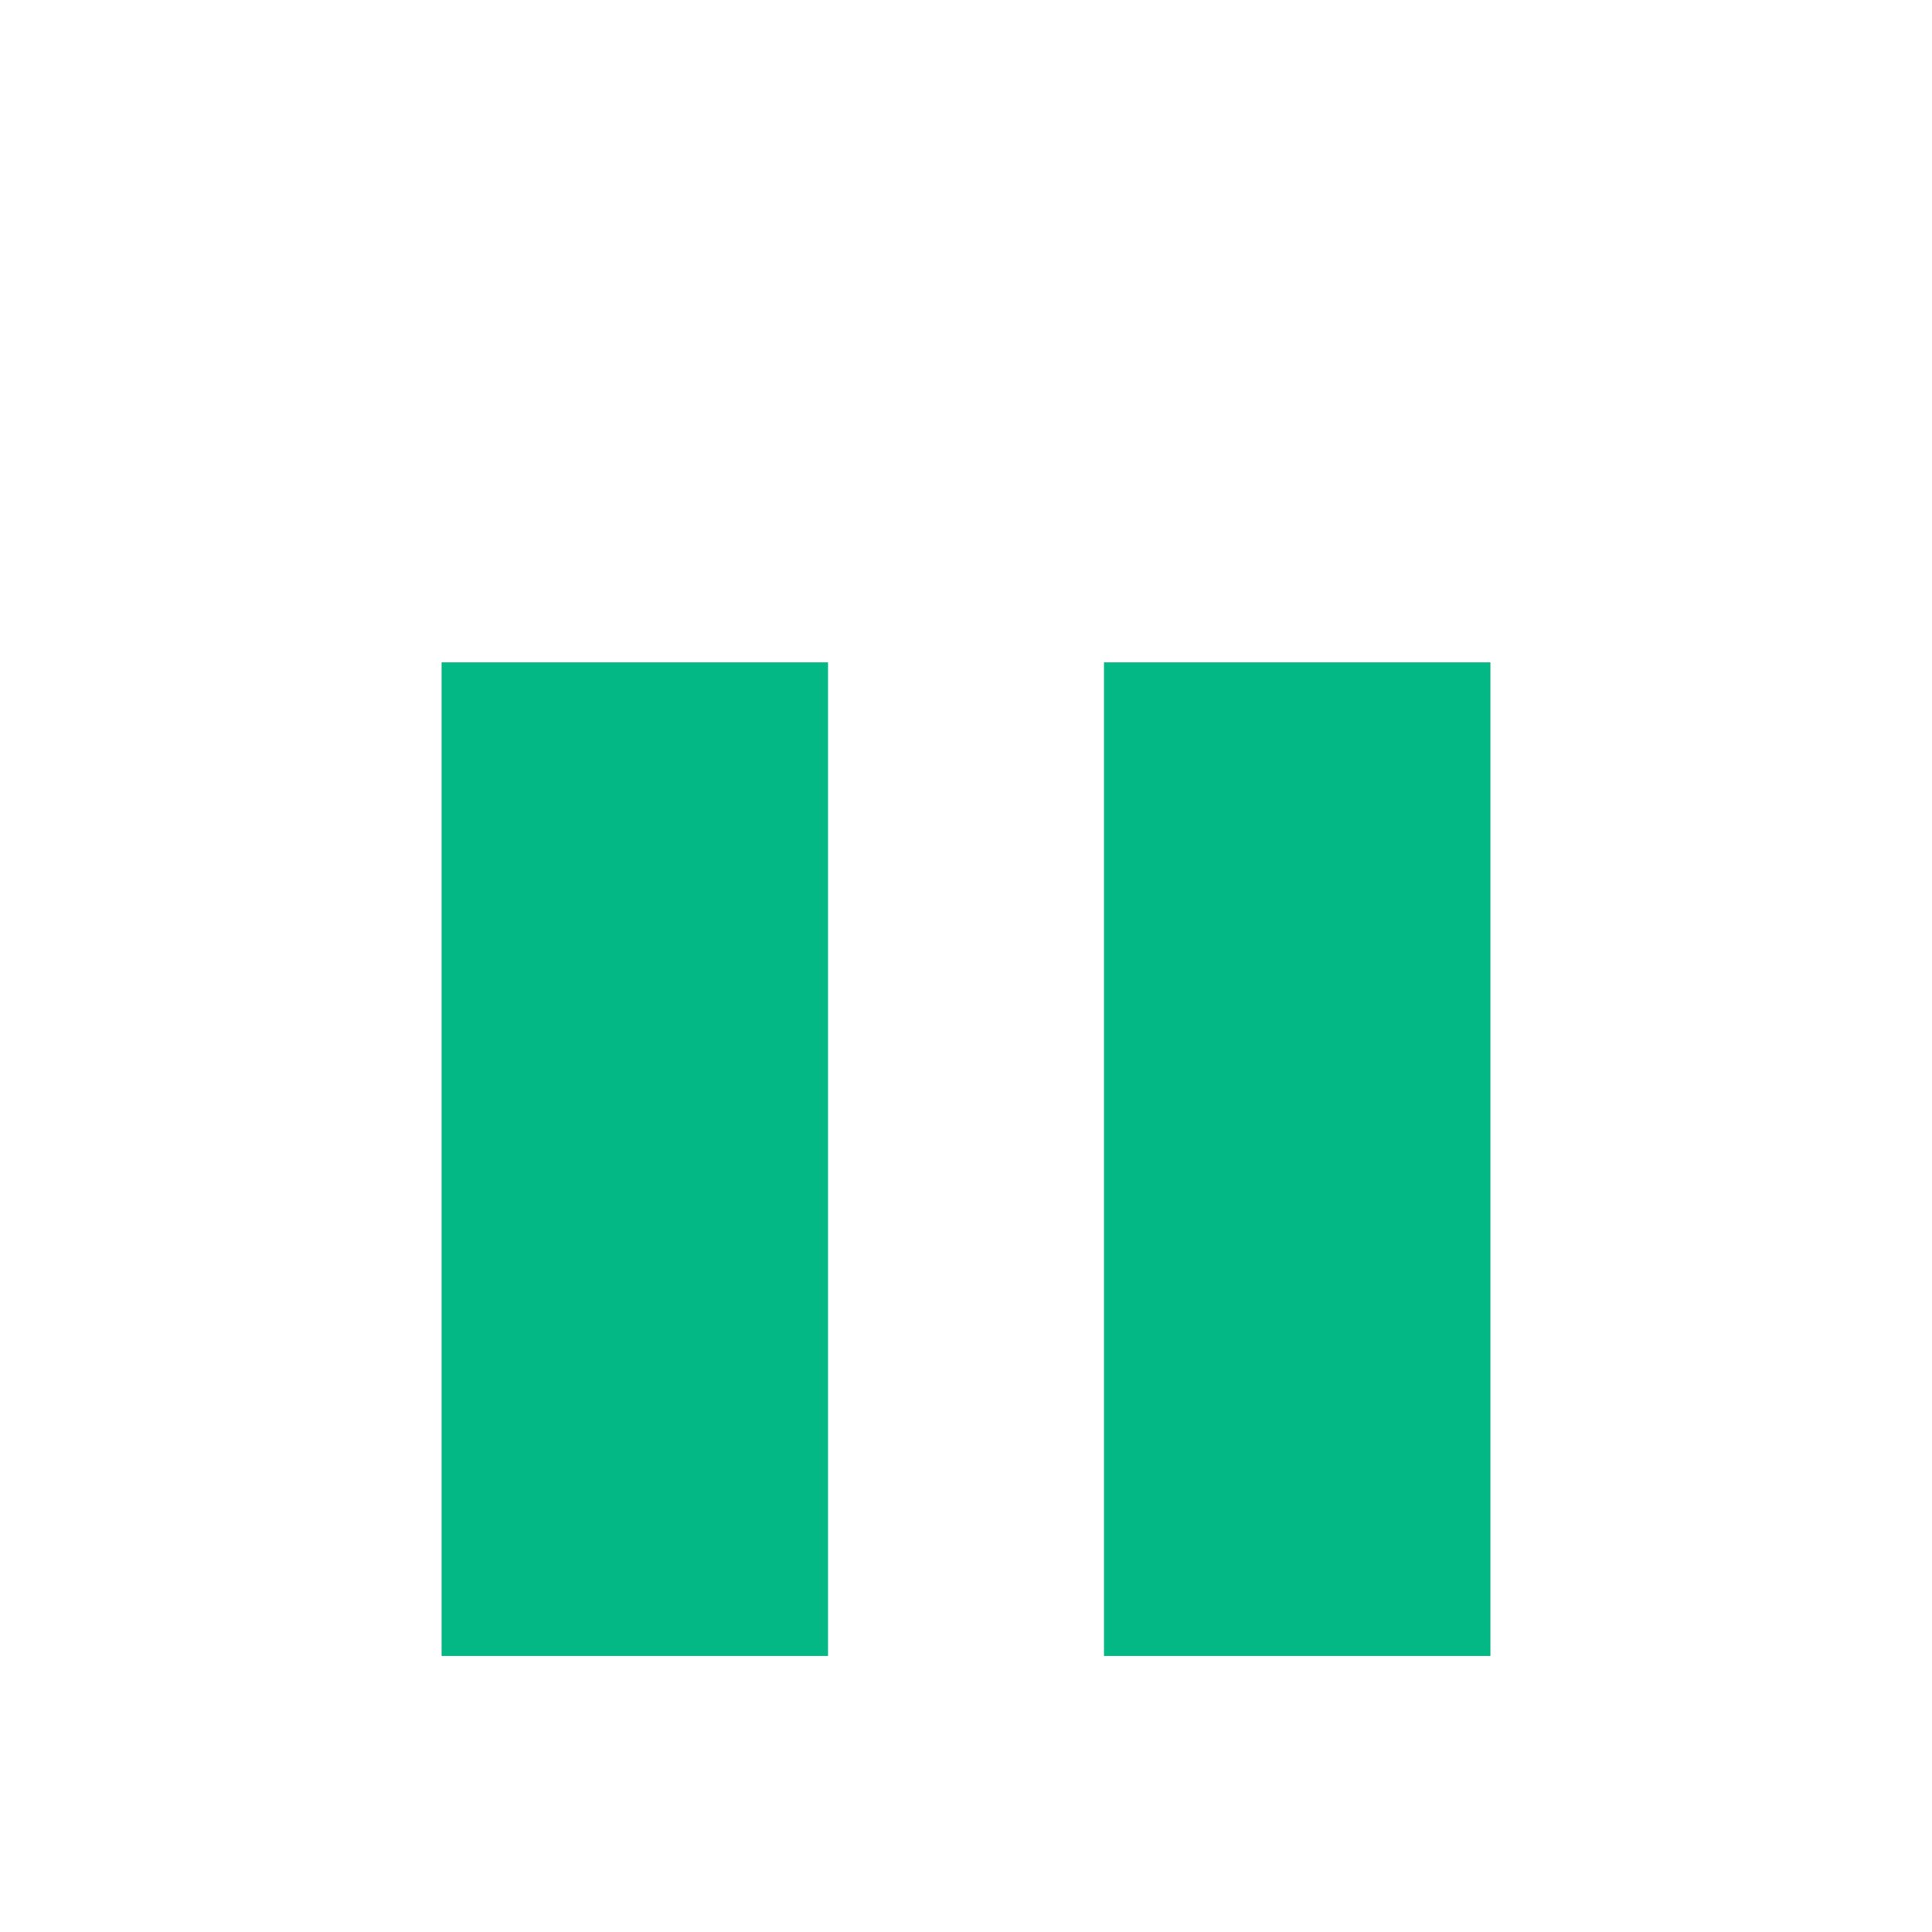
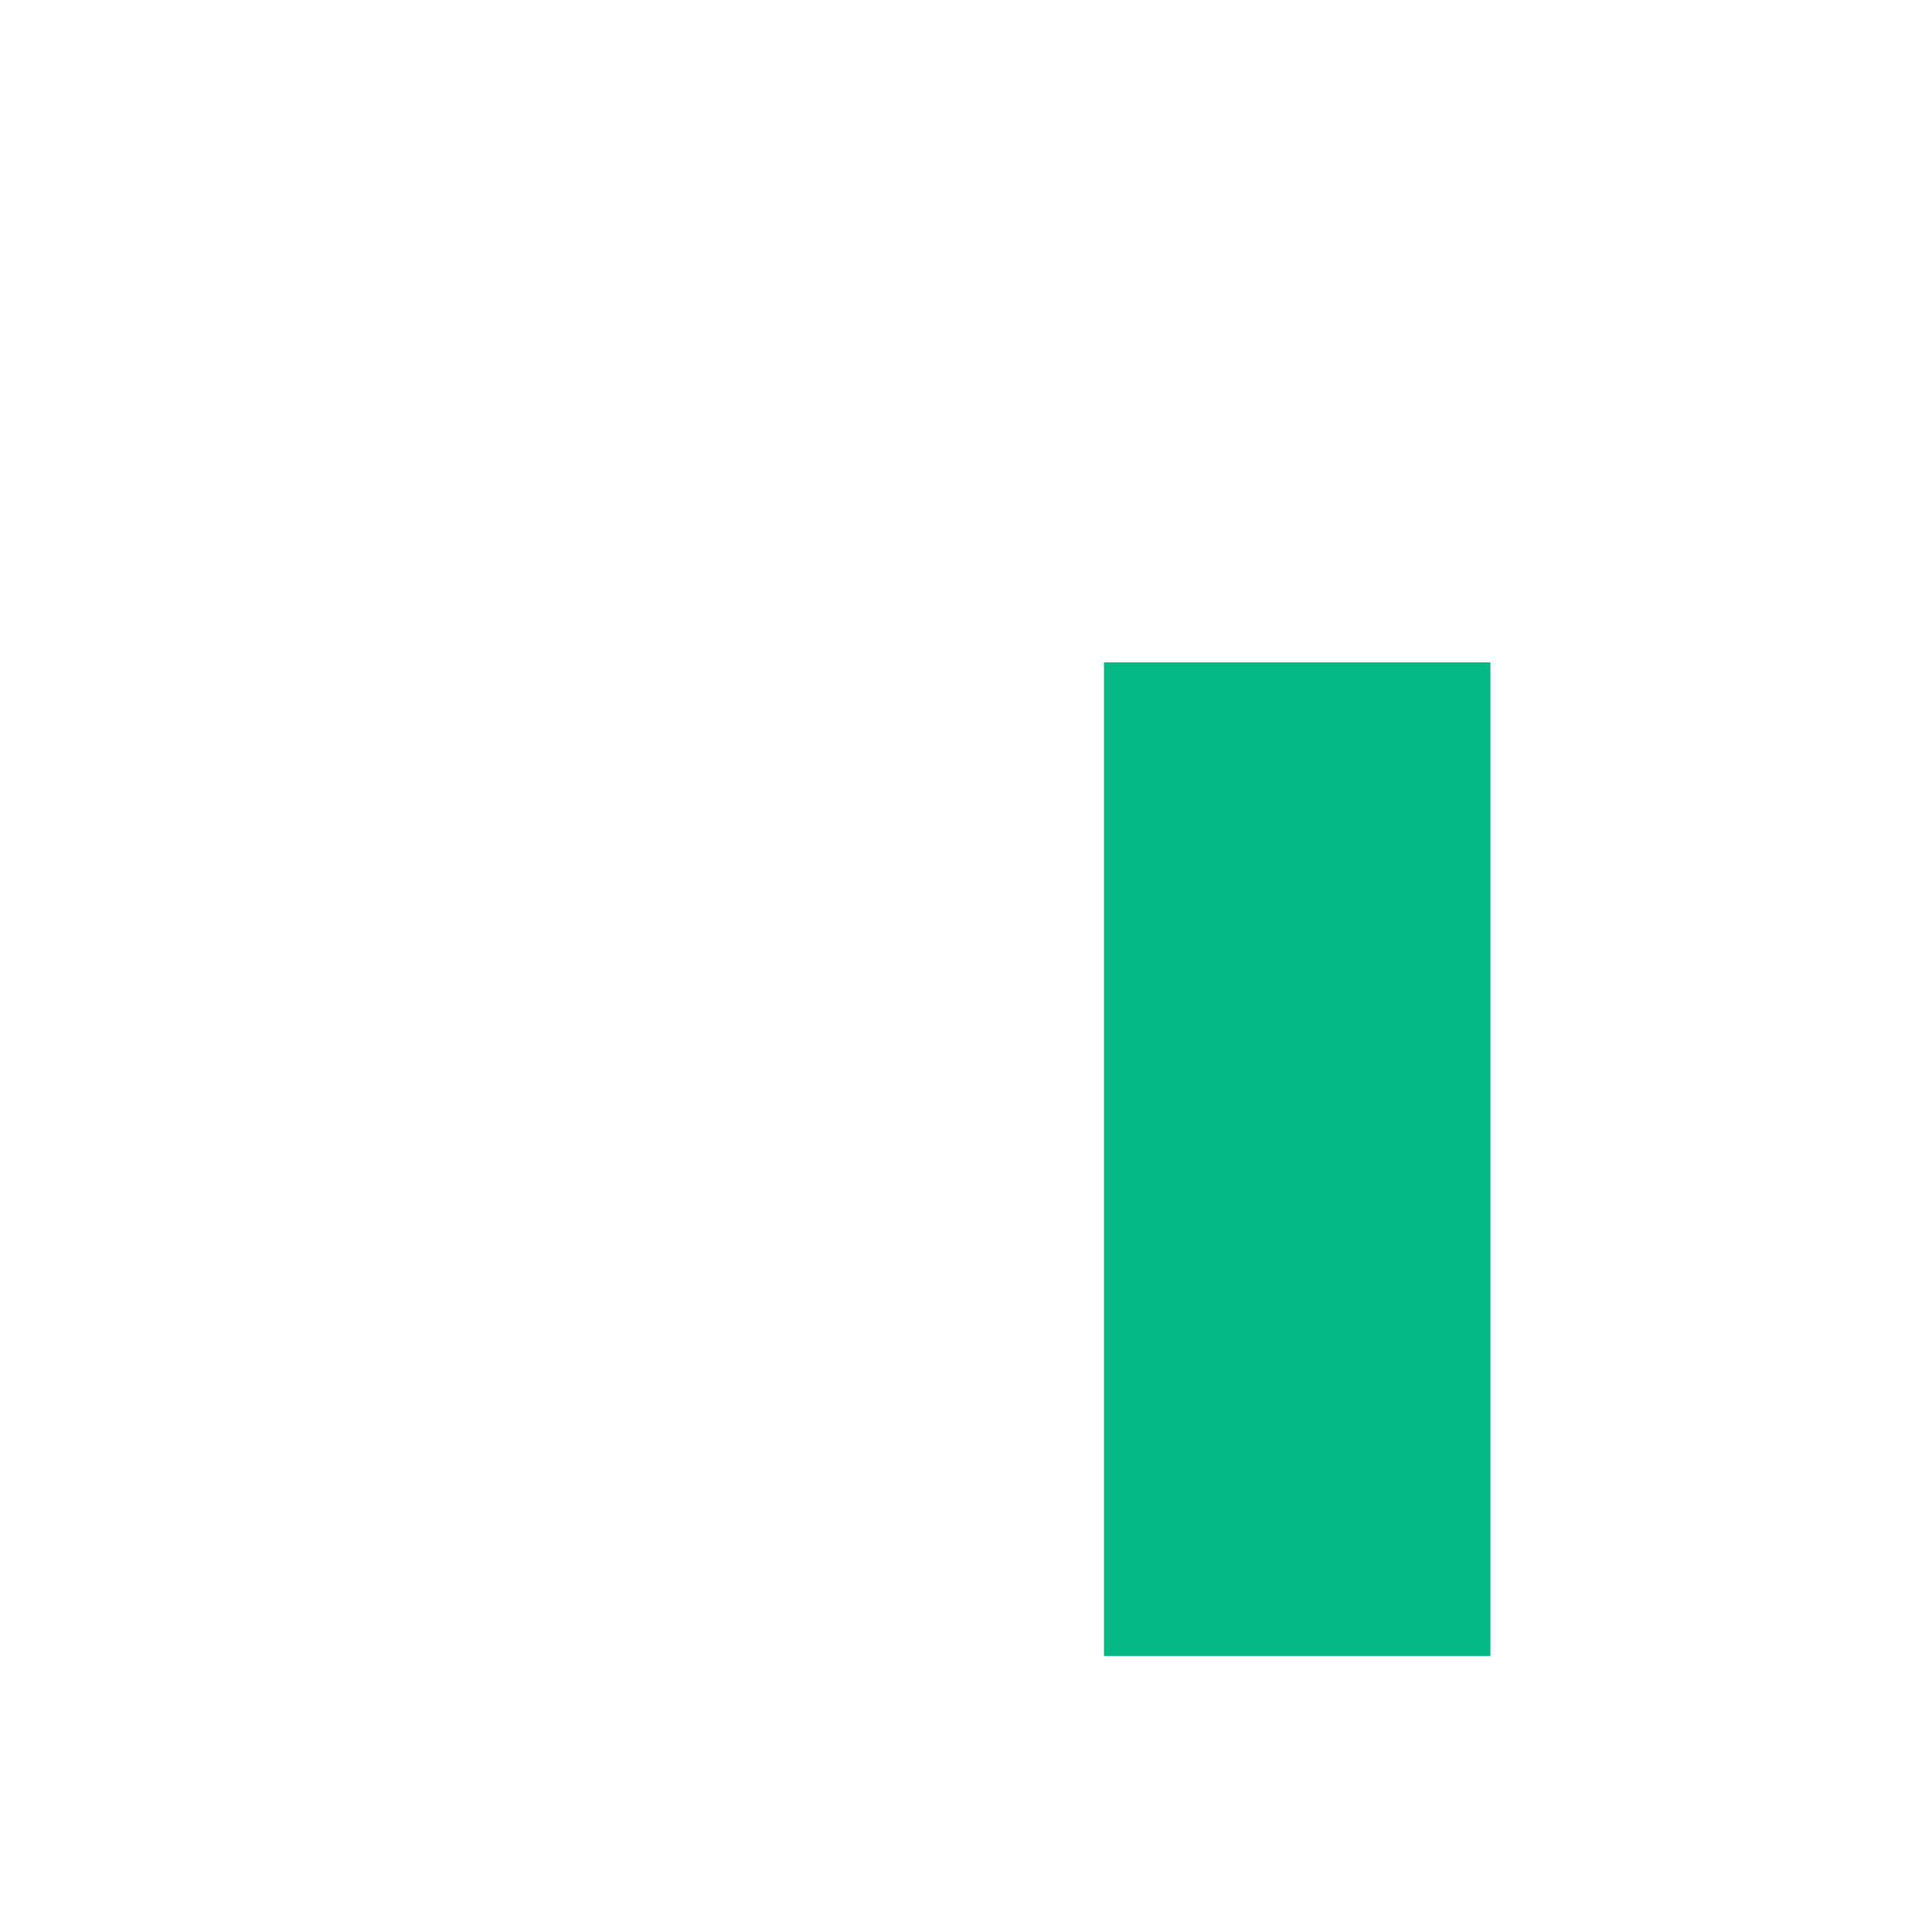
<svg xmlns="http://www.w3.org/2000/svg" width="150" height="150" viewBox="0 0 150 150" fill="none">
  <rect x="85.714" y="51.428" width="30" height="77.143" fill="#03B884" />
-   <rect x="34.286" y="51.428" width="30" height="77.143" fill="#03B884" />
</svg>